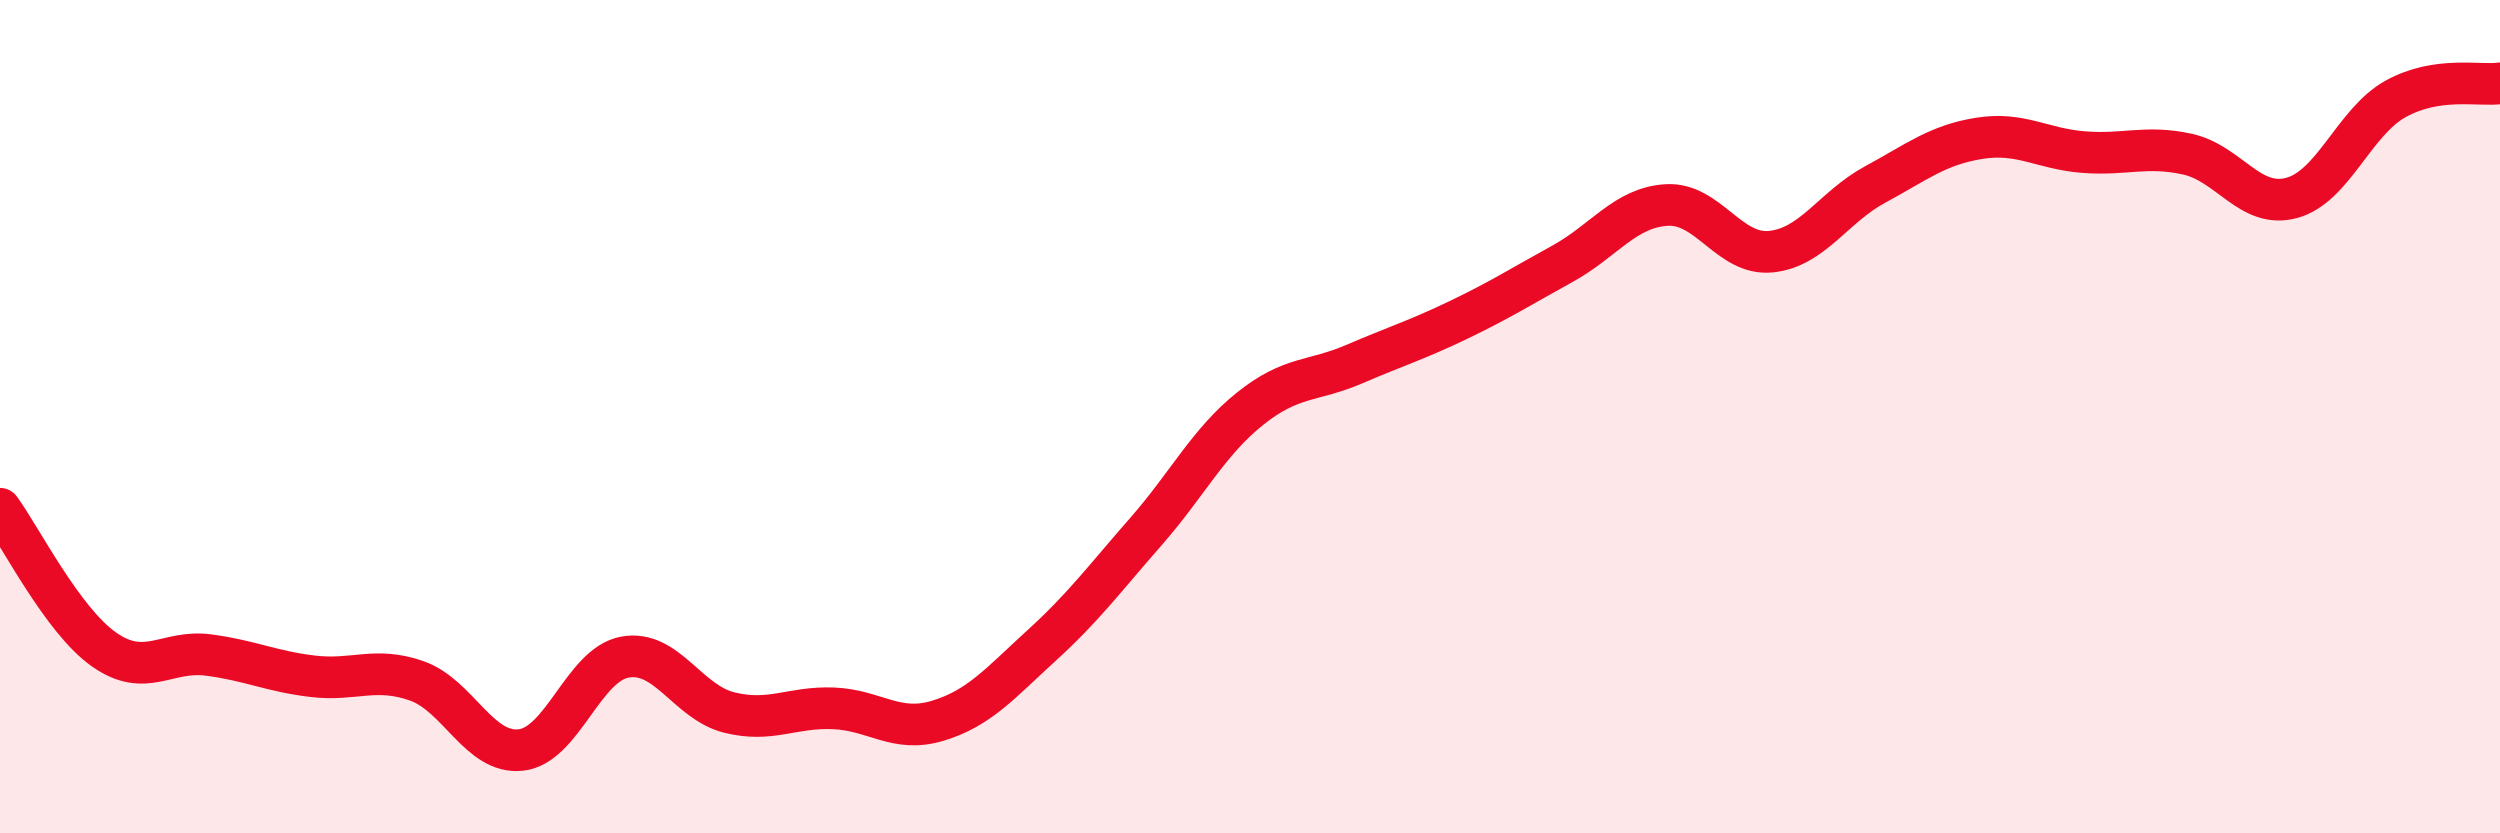
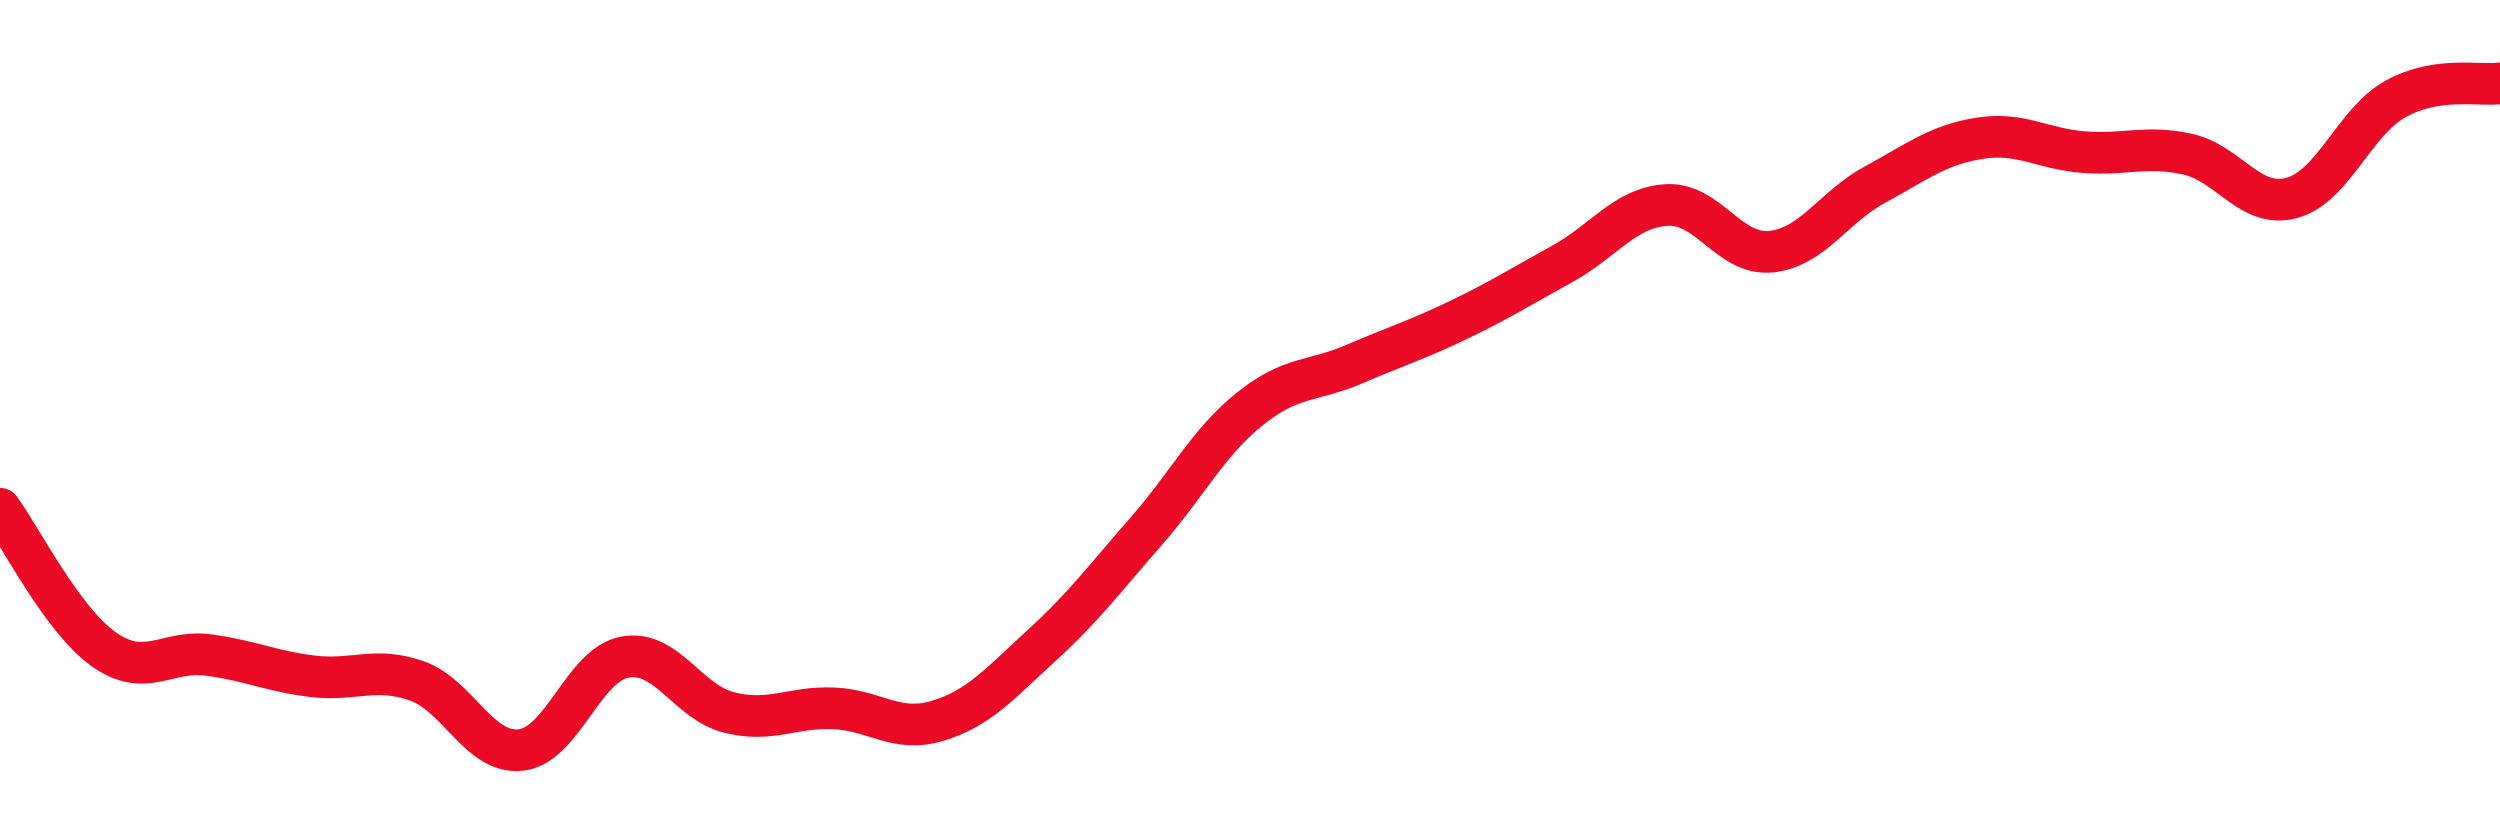
<svg xmlns="http://www.w3.org/2000/svg" width="60" height="20" viewBox="0 0 60 20">
-   <path d="M 0,12.21 C 0.5,12.89 1.5,14.89 2.5,15.59 C 3.5,16.29 4,15.59 5,15.72 C 6,15.85 6.5,16.11 7.5,16.23 C 8.5,16.35 9,15.99 10,16.34 C 11,16.69 11.5,18.11 12.5,18 C 13.5,17.89 14,15.95 15,15.77 C 16,15.59 16.5,16.85 17.5,17.1 C 18.5,17.35 19,16.96 20,17 C 21,17.04 21.5,17.6 22.5,17.3 C 23.5,17 24,16.4 25,15.49 C 26,14.58 26.5,13.9 27.5,12.76 C 28.5,11.62 29,10.61 30,9.81 C 31,9.01 31.5,9.17 32.5,8.74 C 33.5,8.31 34,8.16 35,7.68 C 36,7.2 36.5,6.88 37.5,6.33 C 38.5,5.78 39,4.98 40,4.92 C 41,4.86 41.5,6.14 42.5,6.04 C 43.5,5.94 44,4.97 45,4.43 C 46,3.89 46.5,3.48 47.5,3.32 C 48.5,3.16 49,3.57 50,3.65 C 51,3.73 51.5,3.48 52.5,3.7 C 53.5,3.92 54,5.02 55,4.75 C 56,4.48 56.5,2.92 57.5,2.37 C 58.5,1.82 59.5,2.07 60,2L60 20L0 20Z" fill="#EB0A25" opacity="0.1" stroke-linecap="round" stroke-linejoin="round" />
  <path d="M 0,12.21 C 0.5,12.89 1.5,14.89 2.5,15.59 C 3.5,16.29 4,15.59 5,15.72 C 6,15.85 6.5,16.11 7.5,16.23 C 8.5,16.35 9,15.99 10,16.34 C 11,16.69 11.5,18.11 12.5,18 C 13.5,17.89 14,15.95 15,15.77 C 16,15.59 16.5,16.85 17.5,17.1 C 18.5,17.35 19,16.96 20,17 C 21,17.04 21.5,17.6 22.5,17.3 C 23.5,17 24,16.4 25,15.49 C 26,14.58 26.5,13.9 27.5,12.76 C 28.5,11.62 29,10.61 30,9.81 C 31,9.01 31.5,9.17 32.5,8.74 C 33.5,8.31 34,8.16 35,7.68 C 36,7.2 36.5,6.88 37.5,6.33 C 38.5,5.78 39,4.98 40,4.92 C 41,4.86 41.5,6.14 42.5,6.04 C 43.5,5.94 44,4.97 45,4.43 C 46,3.89 46.5,3.48 47.5,3.32 C 48.5,3.16 49,3.57 50,3.65 C 51,3.73 51.5,3.48 52.5,3.7 C 53.5,3.92 54,5.02 55,4.75 C 56,4.48 56.5,2.92 57.5,2.37 C 58.5,1.82 59.5,2.07 60,2" stroke="#EB0A25" stroke-width="1" fill="none" stroke-linecap="round" stroke-linejoin="round" />
</svg>